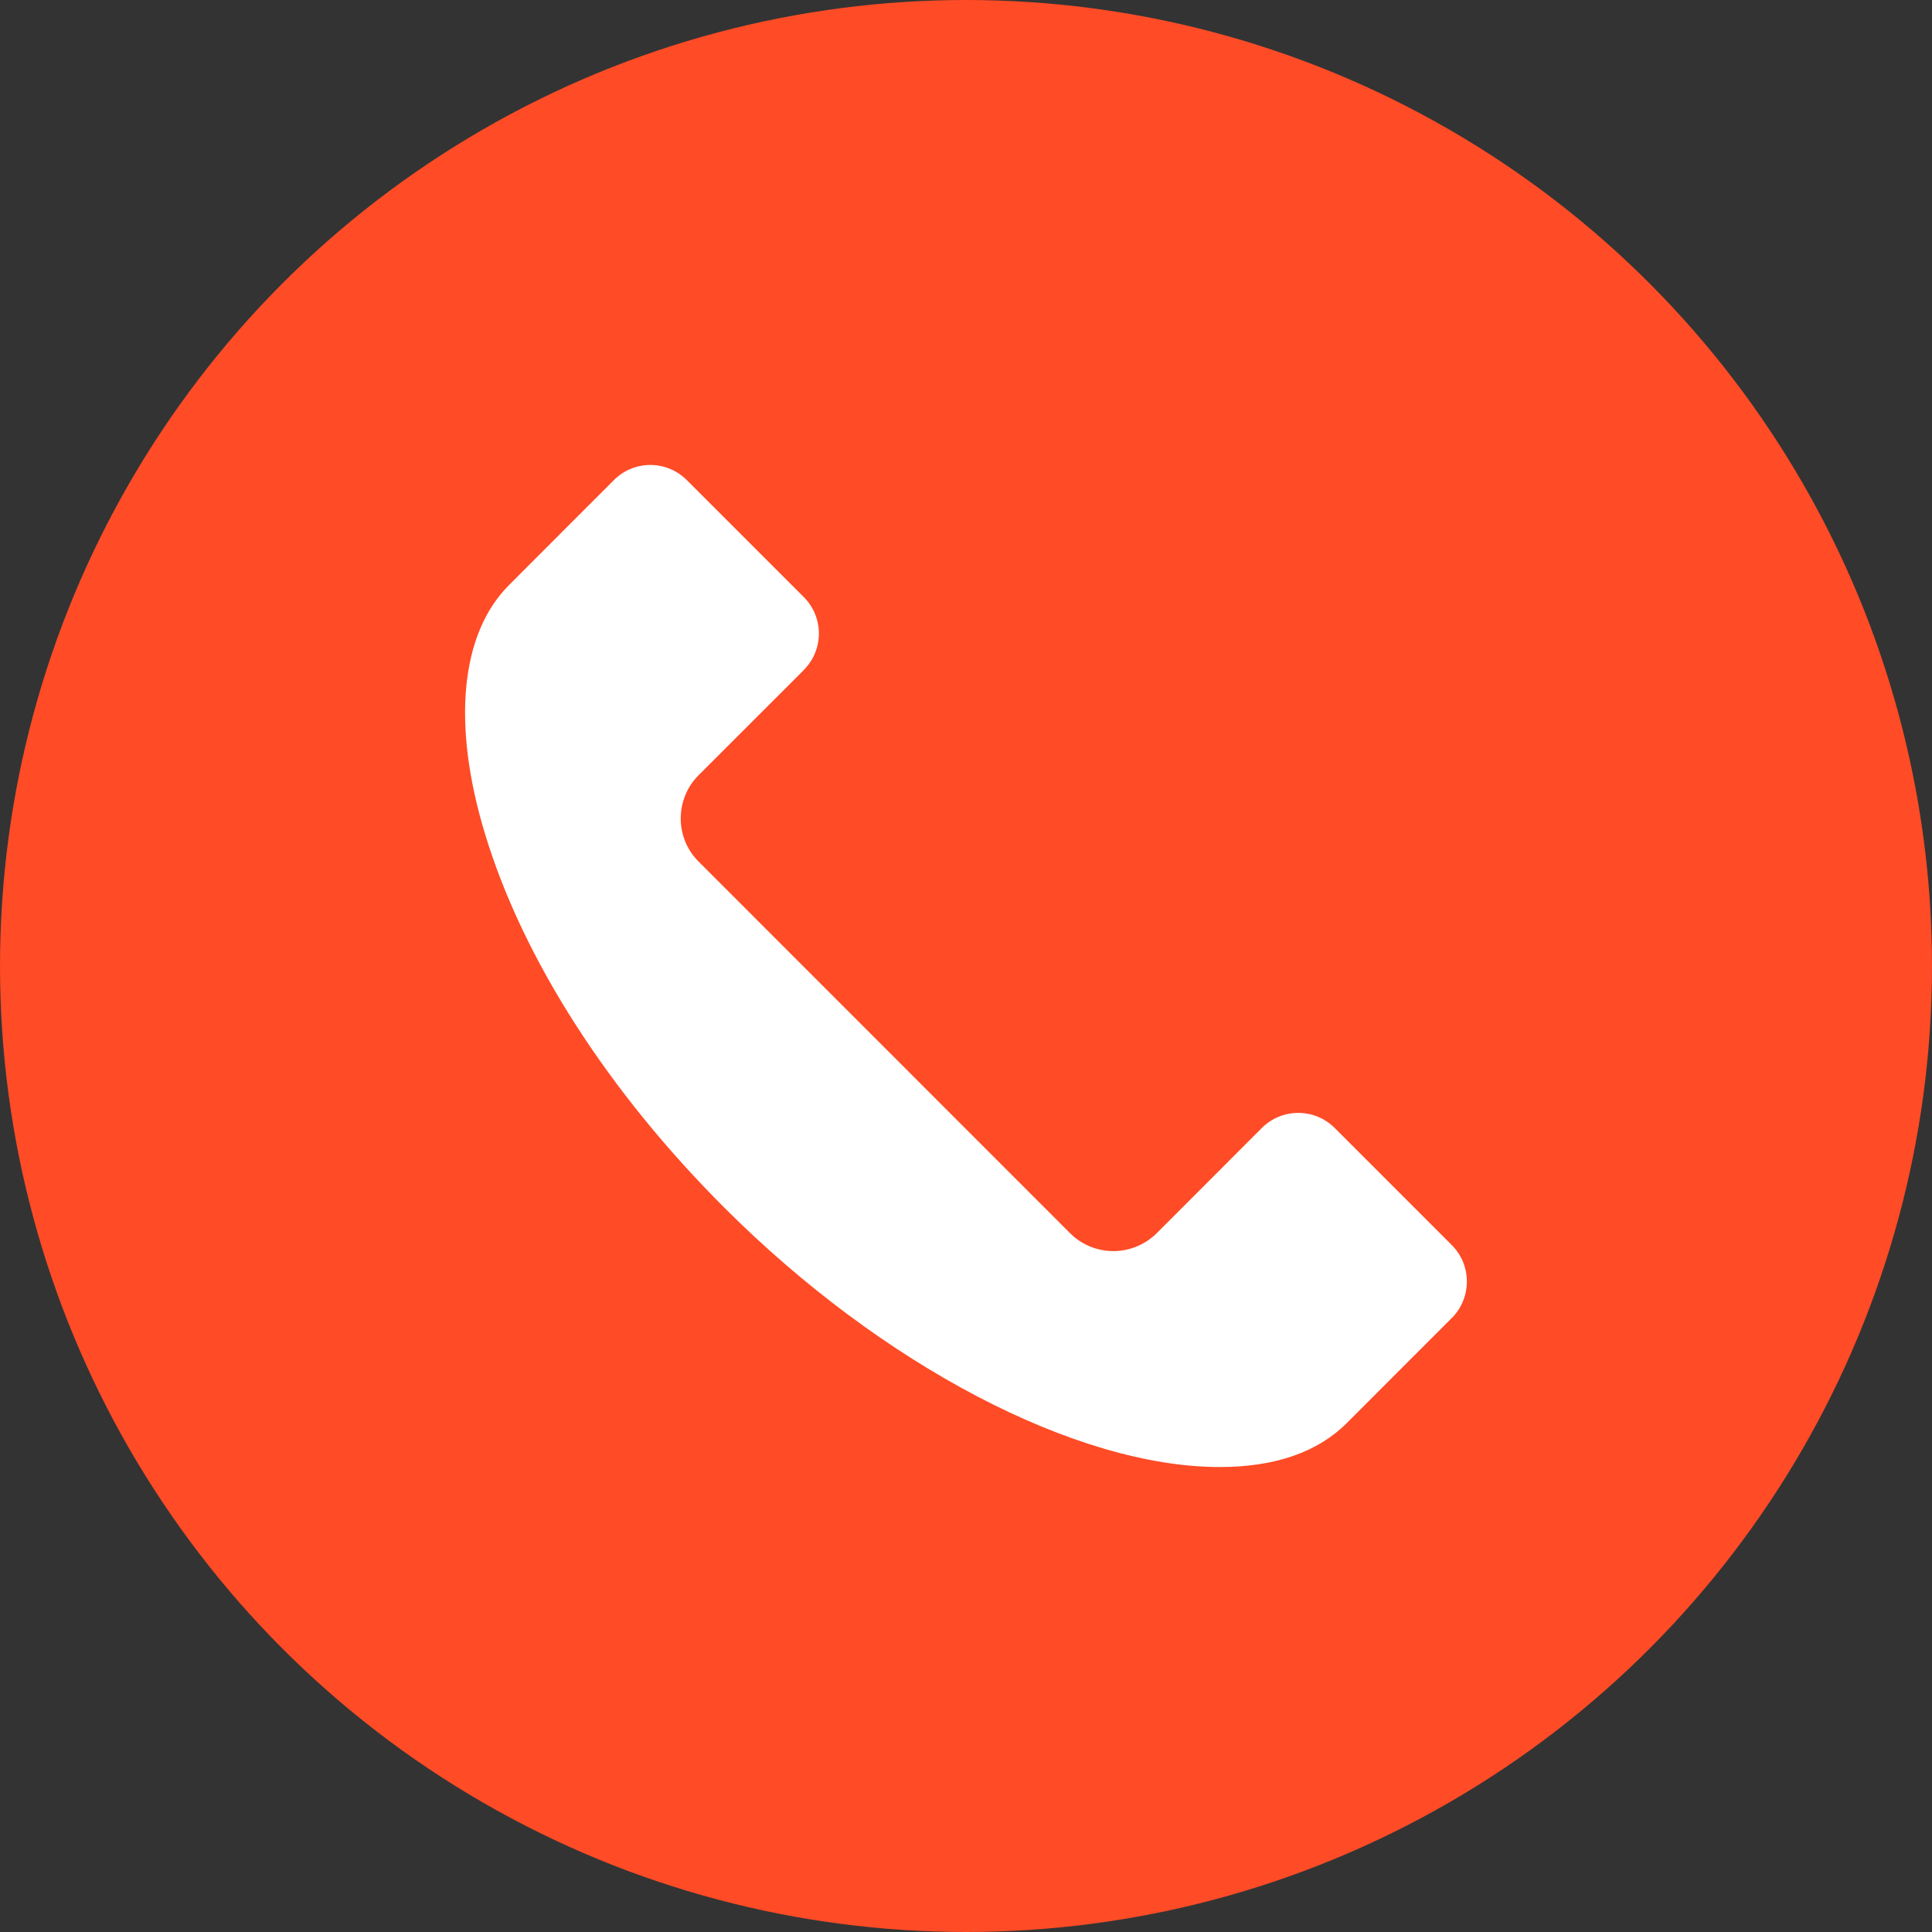
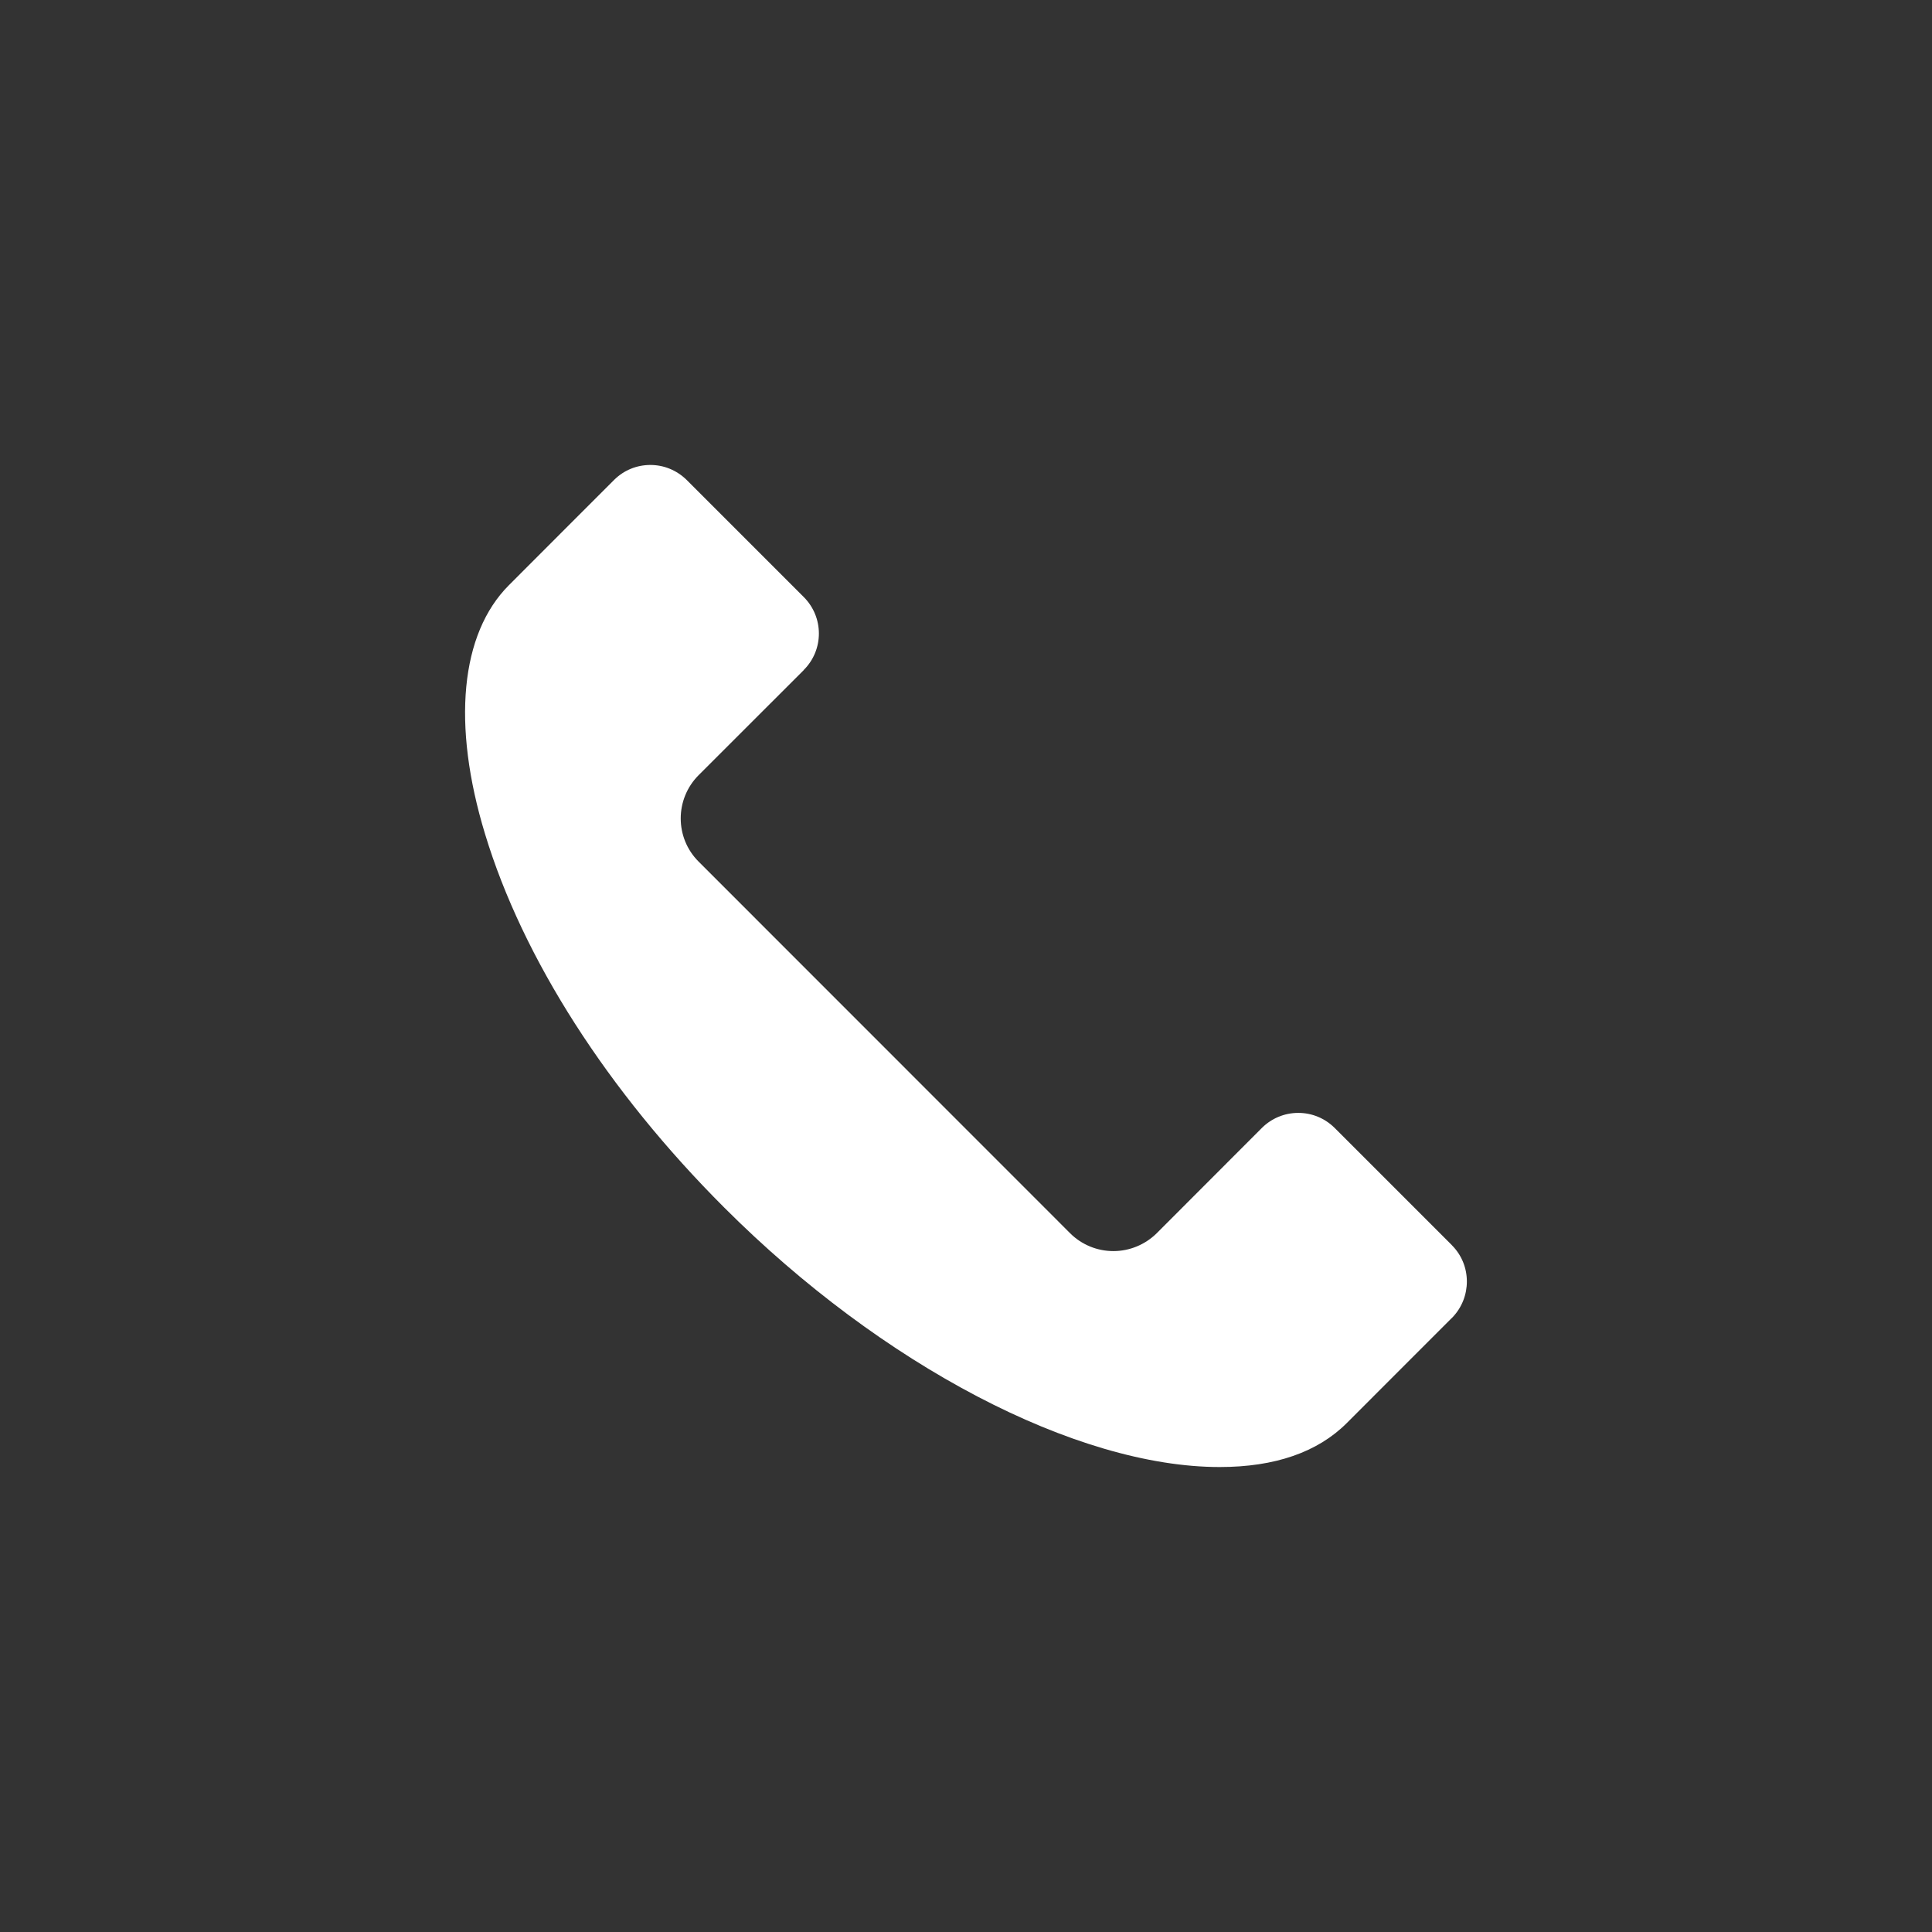
<svg xmlns="http://www.w3.org/2000/svg" version="1.1" id="圖層_1" x="0px" y="0px" width="30px" height="30px" viewBox="0 0 30 30" enable-background="new 0 0 30 30" xml:space="preserve">
  <rect x="0" y="0" width="30" height="30" fill="#333333" stroke="none" />
  <g>
-     <circle fill="#FF4B26" cx="15" cy="15" r="15" />
    <path fill="#FFFFFF" d="M22.55,20.46c-0.005,0.006-0.012,0.012-0.018,0.017l-0.593,0.593c-0.54,0.542-0.996,0.998-1.026,1.027   c-0.453,0.453-1.117,0.683-1.973,0.683c-2.228,0-5.246-1.581-7.692-4.027c-1.811-1.809-3.13-3.868-3.716-5.802   c-0.518-1.703-0.383-3.111,0.371-3.865L8.688,8.3l0.844-0.844C9.534,7.453,9.538,7.45,9.541,7.447   c0.149-0.146,0.347-0.227,0.558-0.227s0.408,0.082,0.56,0.229c0.003,0.003,0.005,0.006,0.007,0.007l1.815,1.815   c0.313,0.313,0.313,0.82,0,1.132c-0.001,0.001-0.001,0.002-0.001,0.002v0.001l-1.633,1.632c-0.369,0.371-0.369,0.971,0,1.34   l5.771,5.773c0.179,0.178,0.42,0.276,0.671,0.276s0.492-0.1,0.671-0.276l1.621-1.623c0.006-0.006,0.012-0.012,0.018-0.018   c0.15-0.147,0.35-0.229,0.561-0.229c0.214,0,0.414,0.084,0.565,0.234l1.811,1.811l0.005,0.005c0.002,0.001,0.003,0.004,0.005,0.006   C22.854,19.646,22.854,20.147,22.55,20.46z" />
  </g>
</svg>